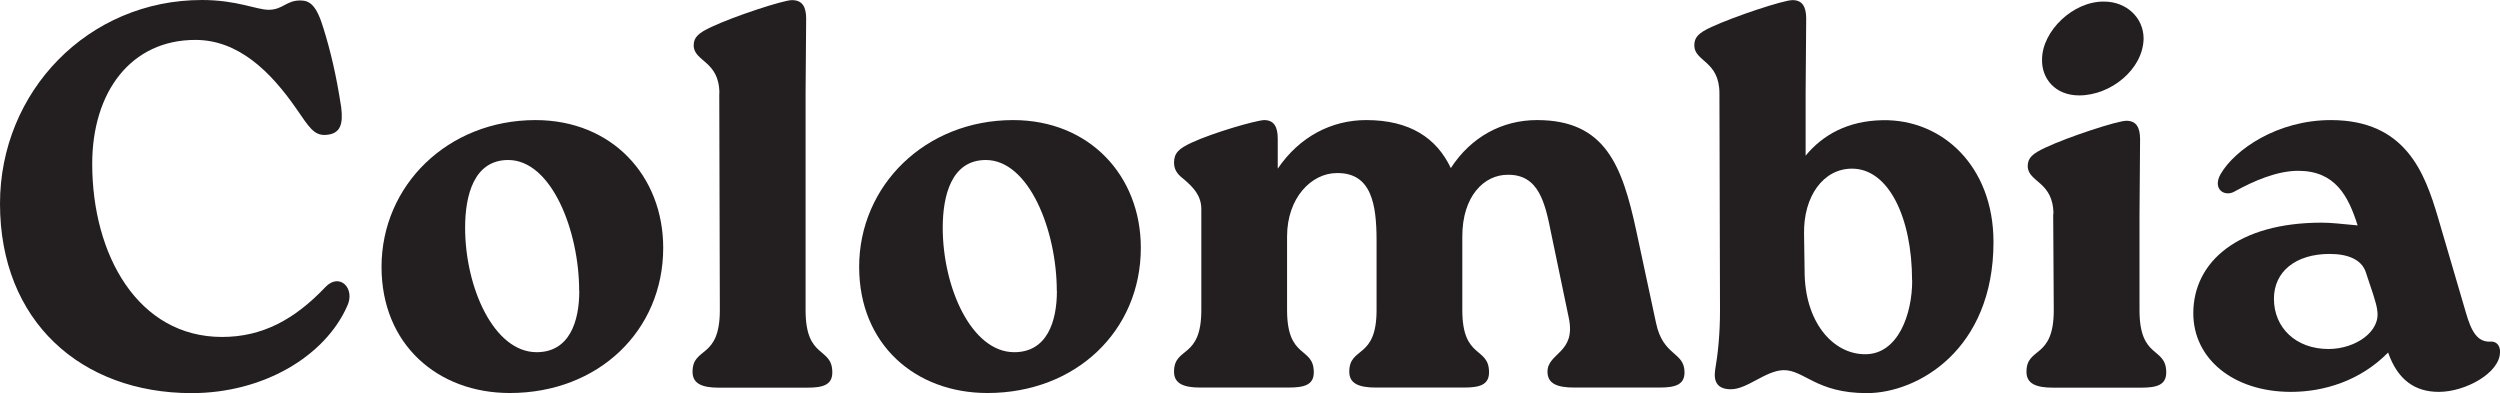
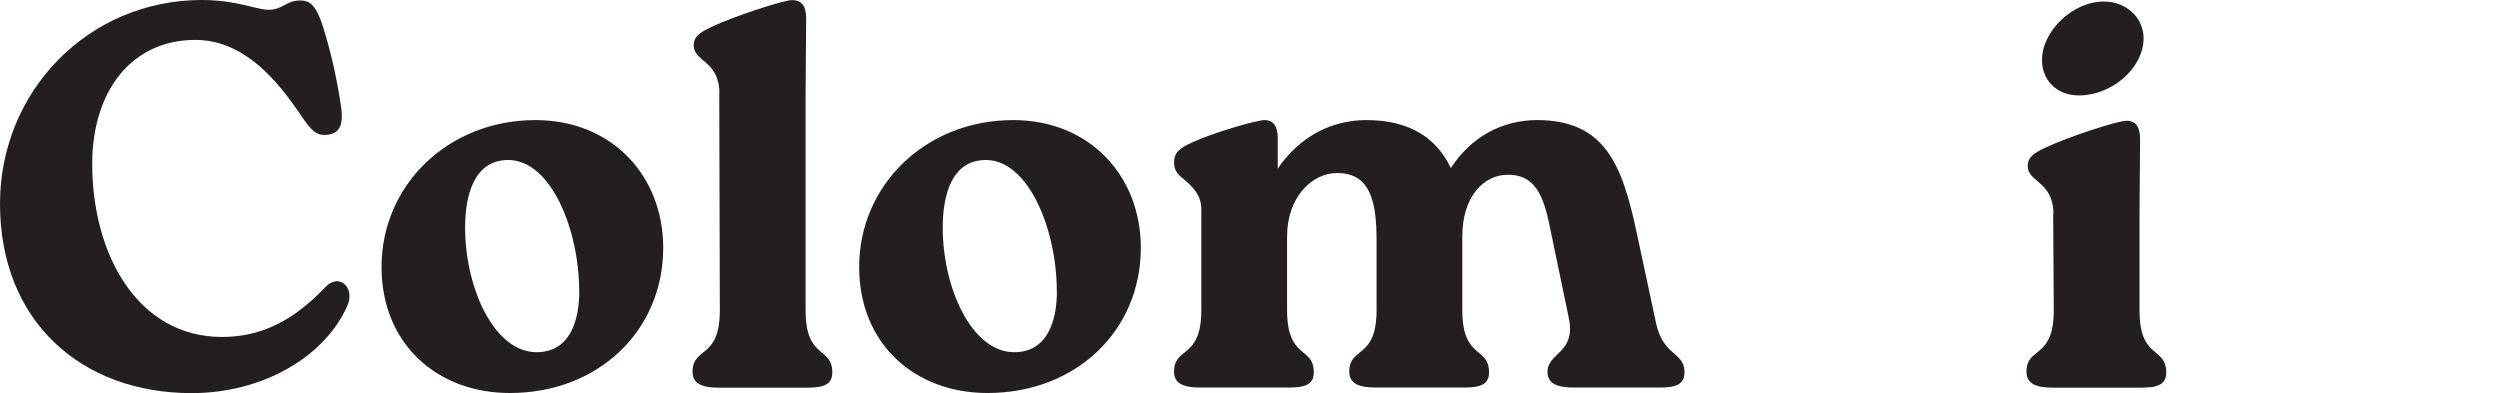
<svg xmlns="http://www.w3.org/2000/svg" id="Layer_2" data-name="Layer 2" viewBox="0 0 219.84 34.56">
  <defs>
    <style>
      .cls-1 {
        fill: #231f20;
      }
    </style>
  </defs>
  <g id="Layer_2-2" data-name="Layer 2">
    <g>
      <path class="cls-1" d="M0,17.91C0,8.06,7.73,0,17.76,0c3.07,0,4.8.86,5.86.86,1.25,0,1.54-.82,2.78-.82.86,0,1.44.43,2.06,2.5.58,1.87,1.1,3.98,1.54,6.87.19,1.49-.05,2.35-1.3,2.45-1.1.1-1.54-.72-2.64-2.3-2.26-3.26-5.09-6.05-8.88-6.05-5.66,0-9.07,4.56-9.07,10.9,0,8.02,4.03,15.22,11.42,15.22,3.55,0,6.38-1.54,9.07-4.37,1.25-1.34,2.69.1,1.92,1.68-1.97,4.42-7.39,7.63-13.68,7.63C7.15,34.56,0,28.27,0,17.91Z" />
      <path class="cls-1" d="M33.55,23.47c0-7.15,5.81-12.91,13.54-12.91,6.72,0,11.23,4.9,11.23,11.23,0,7.3-5.71,12.77-13.49,12.77-6.34,0-11.28-4.27-11.28-11.09ZM50.93,25.59c0-5.33-2.45-11.52-6.24-11.52-3.02,0-3.79,3.12-3.79,5.95,0,5.28,2.54,10.95,6.29,10.95,2.88,0,3.75-2.69,3.75-5.38Z" />
      <path class="cls-1" d="M63.26,8.21c0-2.88-2.26-2.78-2.26-4.22,0-.72.43-1.1,1.58-1.63,1.92-.91,6.29-2.35,7.06-2.35.91,0,1.25.58,1.25,1.63l-.05,6.58v19.06c0,4.37,2.35,3.17,2.35,5.47,0,1.1-.82,1.34-2.21,1.34h-7.78c-1.44,0-2.3-.34-2.3-1.39,0-2.26,2.4-1.06,2.4-5.42l-.05-19.06Z" />
      <path class="cls-1" d="M75.55,23.47c0-7.15,5.81-12.91,13.54-12.91,6.72,0,11.23,4.9,11.23,11.23,0,7.3-5.71,12.77-13.49,12.77-6.34,0-11.28-4.27-11.28-11.09ZM92.93,25.59c0-5.33-2.45-11.52-6.24-11.52-3.02,0-3.79,3.12-3.79,5.95,0,5.28,2.54,10.95,6.29,10.95,2.88,0,3.75-2.69,3.75-5.38Z" />
      <path class="cls-1" d="M145.63,28.42c.62,2.93,2.5,2.5,2.5,4.32,0,1.1-.82,1.34-2.21,1.34h-7.49c-1.49,0-2.35-.34-2.35-1.39,0-1.68,2.54-1.63,1.87-4.75l-1.54-7.39c-.53-2.64-1.06-5.23-3.84-5.18-2.06,0-3.98,1.87-3.98,5.42v6.48c0,4.37,2.35,3.17,2.35,5.47,0,1.1-.82,1.34-2.21,1.34h-7.73c-1.49,0-2.35-.34-2.35-1.39,0-2.26,2.4-1.06,2.4-5.42v-6.1c0-3.17-.43-6-3.5-5.95-2.21,0-4.37,2.16-4.37,5.57v6.48c0,4.37,2.35,3.17,2.35,5.47,0,1.1-.82,1.34-2.21,1.34h-7.78c-1.44,0-2.3-.34-2.3-1.39,0-2.26,2.4-1.06,2.4-5.42v-8.88c0-1.2-.72-1.92-1.49-2.59-.43-.34-.91-.72-.91-1.49,0-.86.43-1.25,1.58-1.78,1.87-.86,5.52-1.92,6.34-1.97.86,0,1.2.58,1.2,1.63v2.64c1.92-2.83,4.75-4.27,7.78-4.27,3.84,0,6.19,1.58,7.44,4.22,1.78-2.74,4.51-4.22,7.58-4.22,6,0,7.49,3.98,8.74,9.79l1.73,8.07Z" />
-       <path class="cls-1" d="M175.3,21.27c0,9.5-6.67,13.3-11.14,13.3s-5.52-2.06-7.34-2.02c-1.58.05-3.17,1.68-4.61,1.68-1.15,0-1.54-.62-1.39-1.68.24-1.39.43-3.12.43-5.23l-.05-19.11c0-2.88-2.21-2.78-2.21-4.22,0-.72.38-1.1,1.54-1.63,1.97-.91,6.29-2.35,7.1-2.35.86,0,1.2.58,1.2,1.63l-.05,6.58v5.47c1.49-1.82,3.7-3.07,6.77-3.12,5.23-.1,9.75,4.03,9.75,10.71ZM168.14,24.67c0-5.52-2.06-9.84-5.28-9.84-2.54,0-4.27,2.45-4.22,5.71l.05,3.31c0,4.42,2.45,7.3,5.33,7.3s4.13-3.5,4.13-6.48Z" />
      <path class="cls-1" d="M180.57,18.82c0-2.88-2.26-2.78-2.26-4.22,0-.72.43-1.1,1.58-1.63,1.92-.91,6.29-2.35,7.1-2.35.86,0,1.2.58,1.2,1.63l-.05,6.58v8.45c0,4.37,2.35,3.17,2.35,5.47,0,1.1-.82,1.34-2.21,1.34h-7.73c-1.49,0-2.35-.34-2.35-1.39,0-2.26,2.4-1.06,2.4-5.42l-.05-8.45ZM179.57,5.23c0-2.5,2.74-5.14,5.47-5.09,1.92,0,3.46,1.39,3.46,3.26-.05,2.69-2.88,4.99-5.67,4.99-2.11,0-3.31-1.49-3.26-3.17Z" />
-       <path class="cls-1" d="M219.84,30.96c0,1.82-3.02,3.5-5.38,3.5-2.06,0-3.6-1.01-4.46-3.46-2.45,2.5-5.67,3.46-8.54,3.46-5.09,0-8.59-2.93-8.59-6.91,0-4.56,3.98-7.97,11.28-7.97.86,0,1.63.1,3.17.24-.82-2.59-1.97-4.8-5.23-4.8-1.87,0-3.94.91-5.52,1.78-.91.58-2.06-.14-1.3-1.49,1.25-2.16,4.99-4.75,9.7-4.75,6.58,0,8.26,4.66,9.41,8.54l2.45,8.35c.48,1.68,1.01,2.64,2.16,2.59.53-.05.86.34.86.91ZM209.04,27.22c-.1-.67-.53-1.87-1.01-3.31-.38-1.1-1.58-1.58-3.17-1.58-3.02,0-4.9,1.58-4.9,3.94,0,2.54,1.92,4.42,4.8,4.42,2.4,0,4.66-1.58,4.27-3.46Z" />
    </g>
  </g>
</svg>